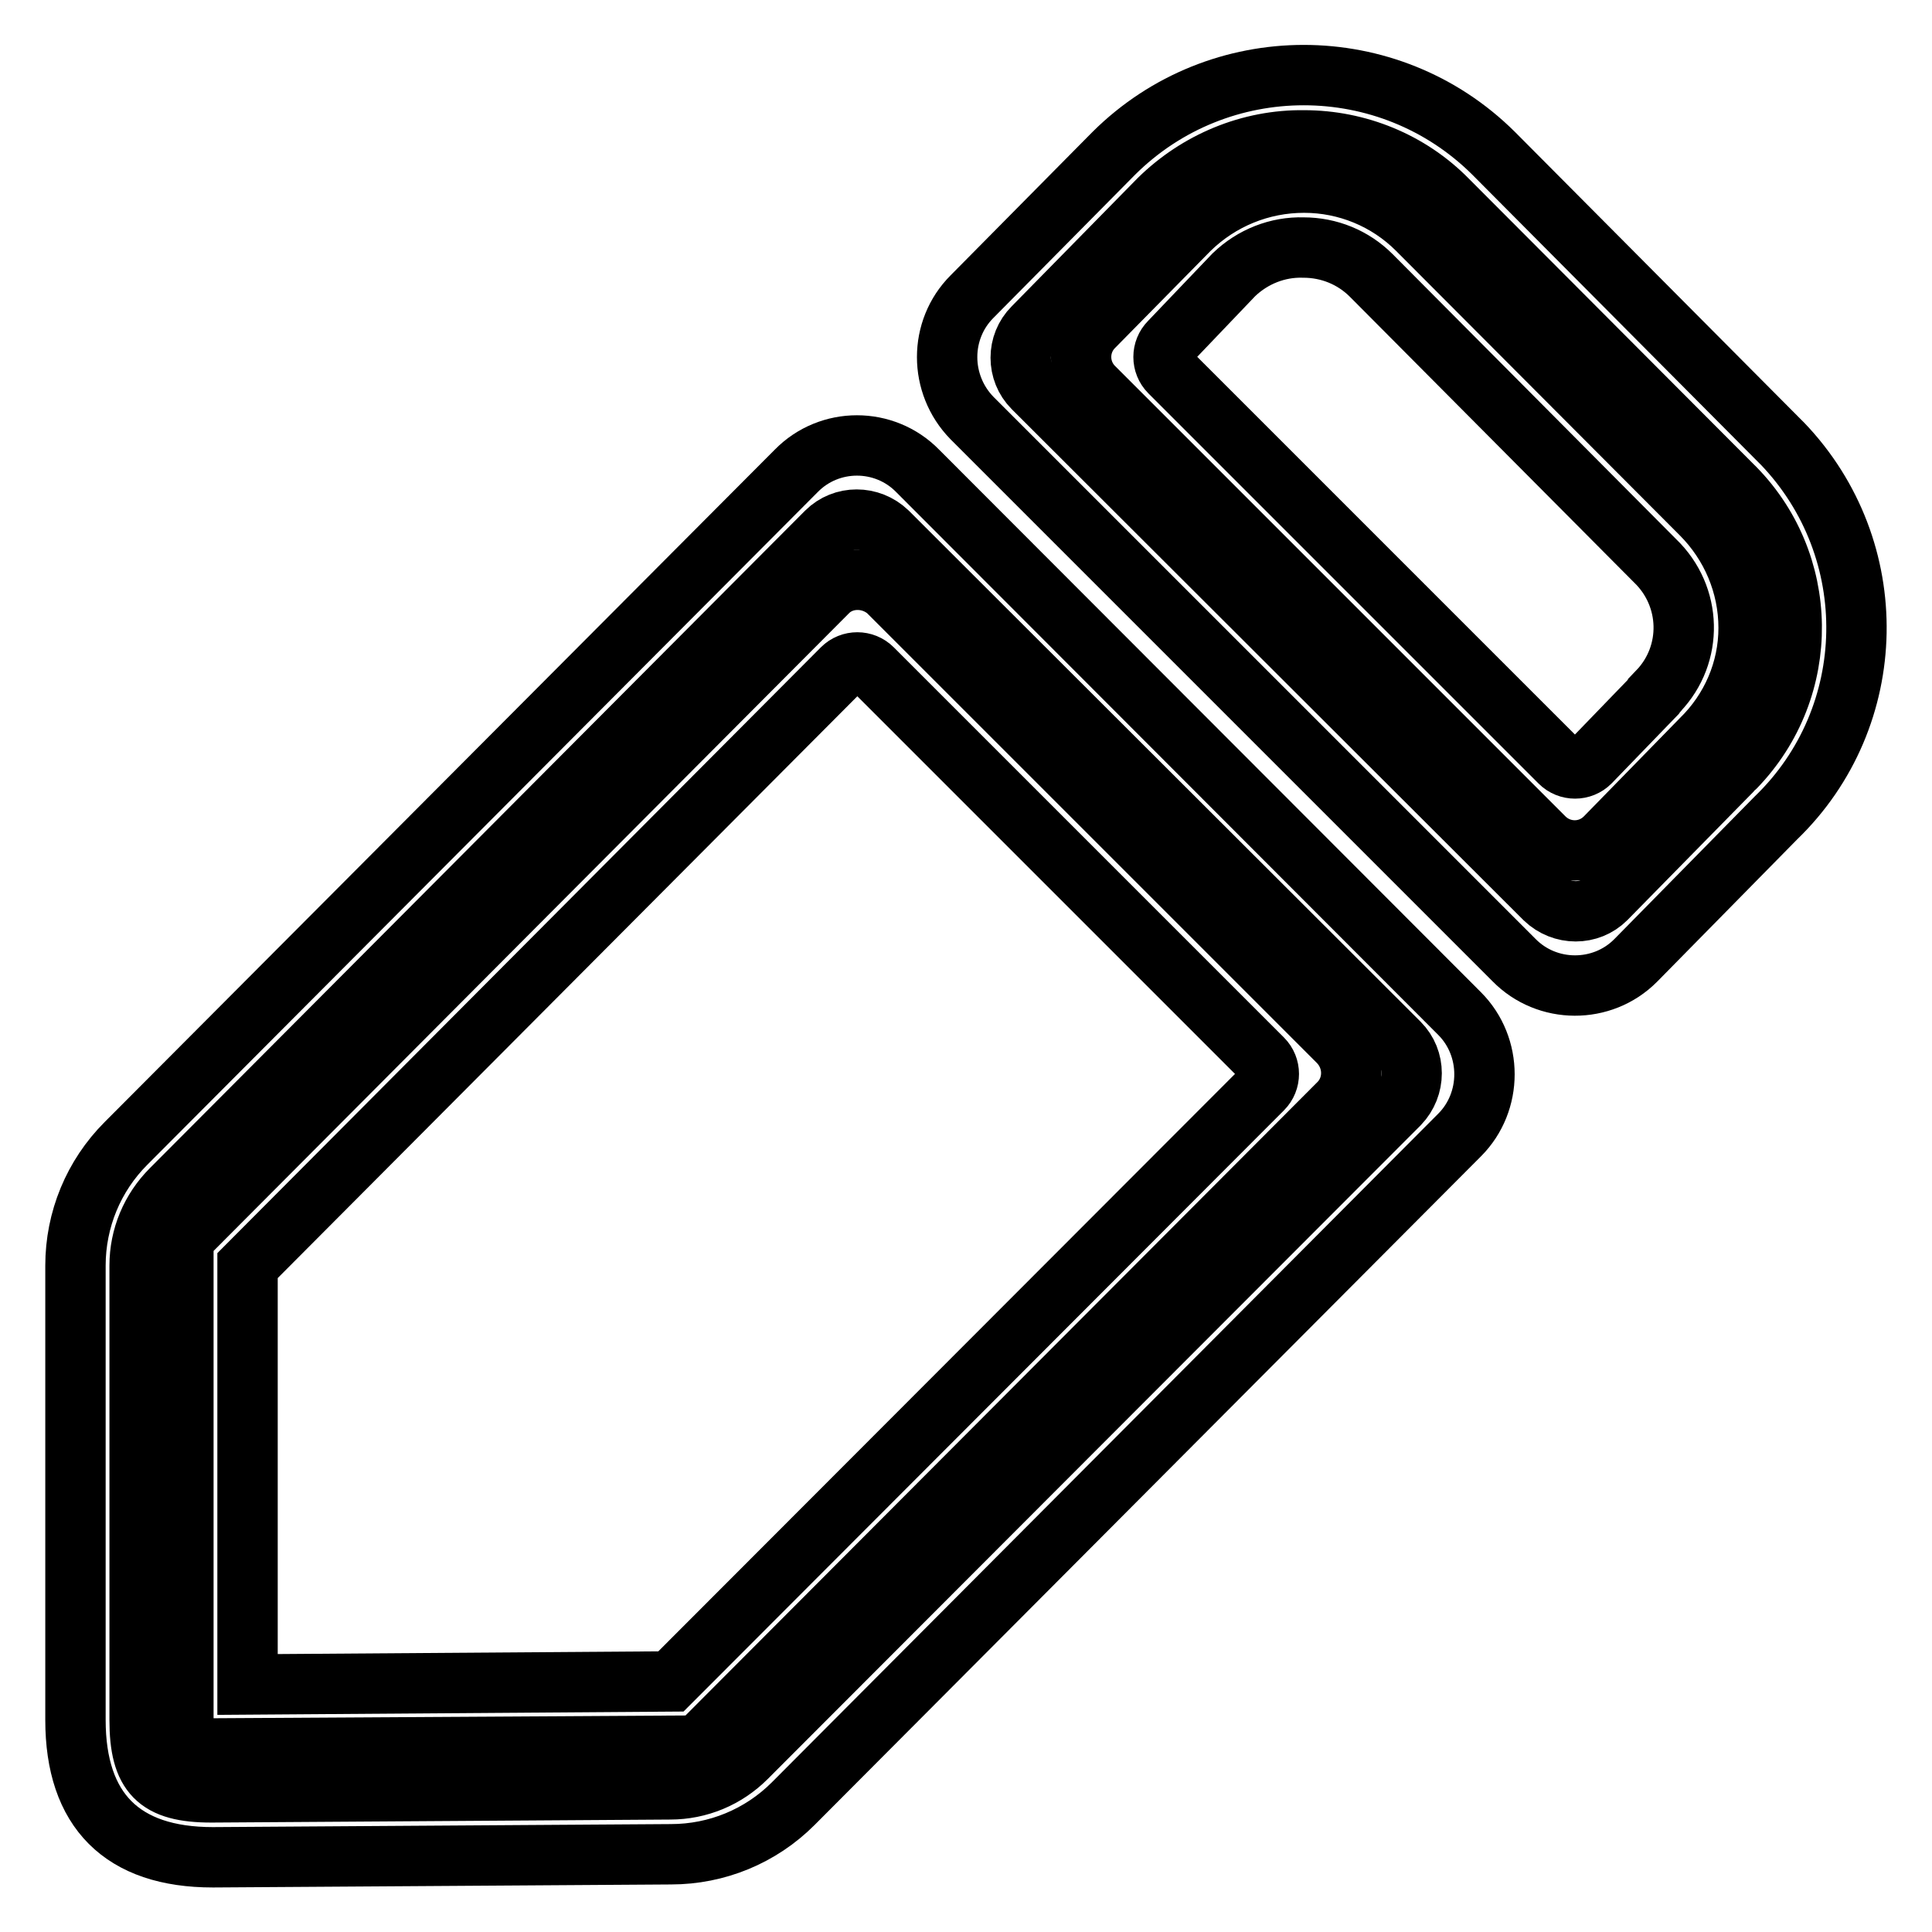
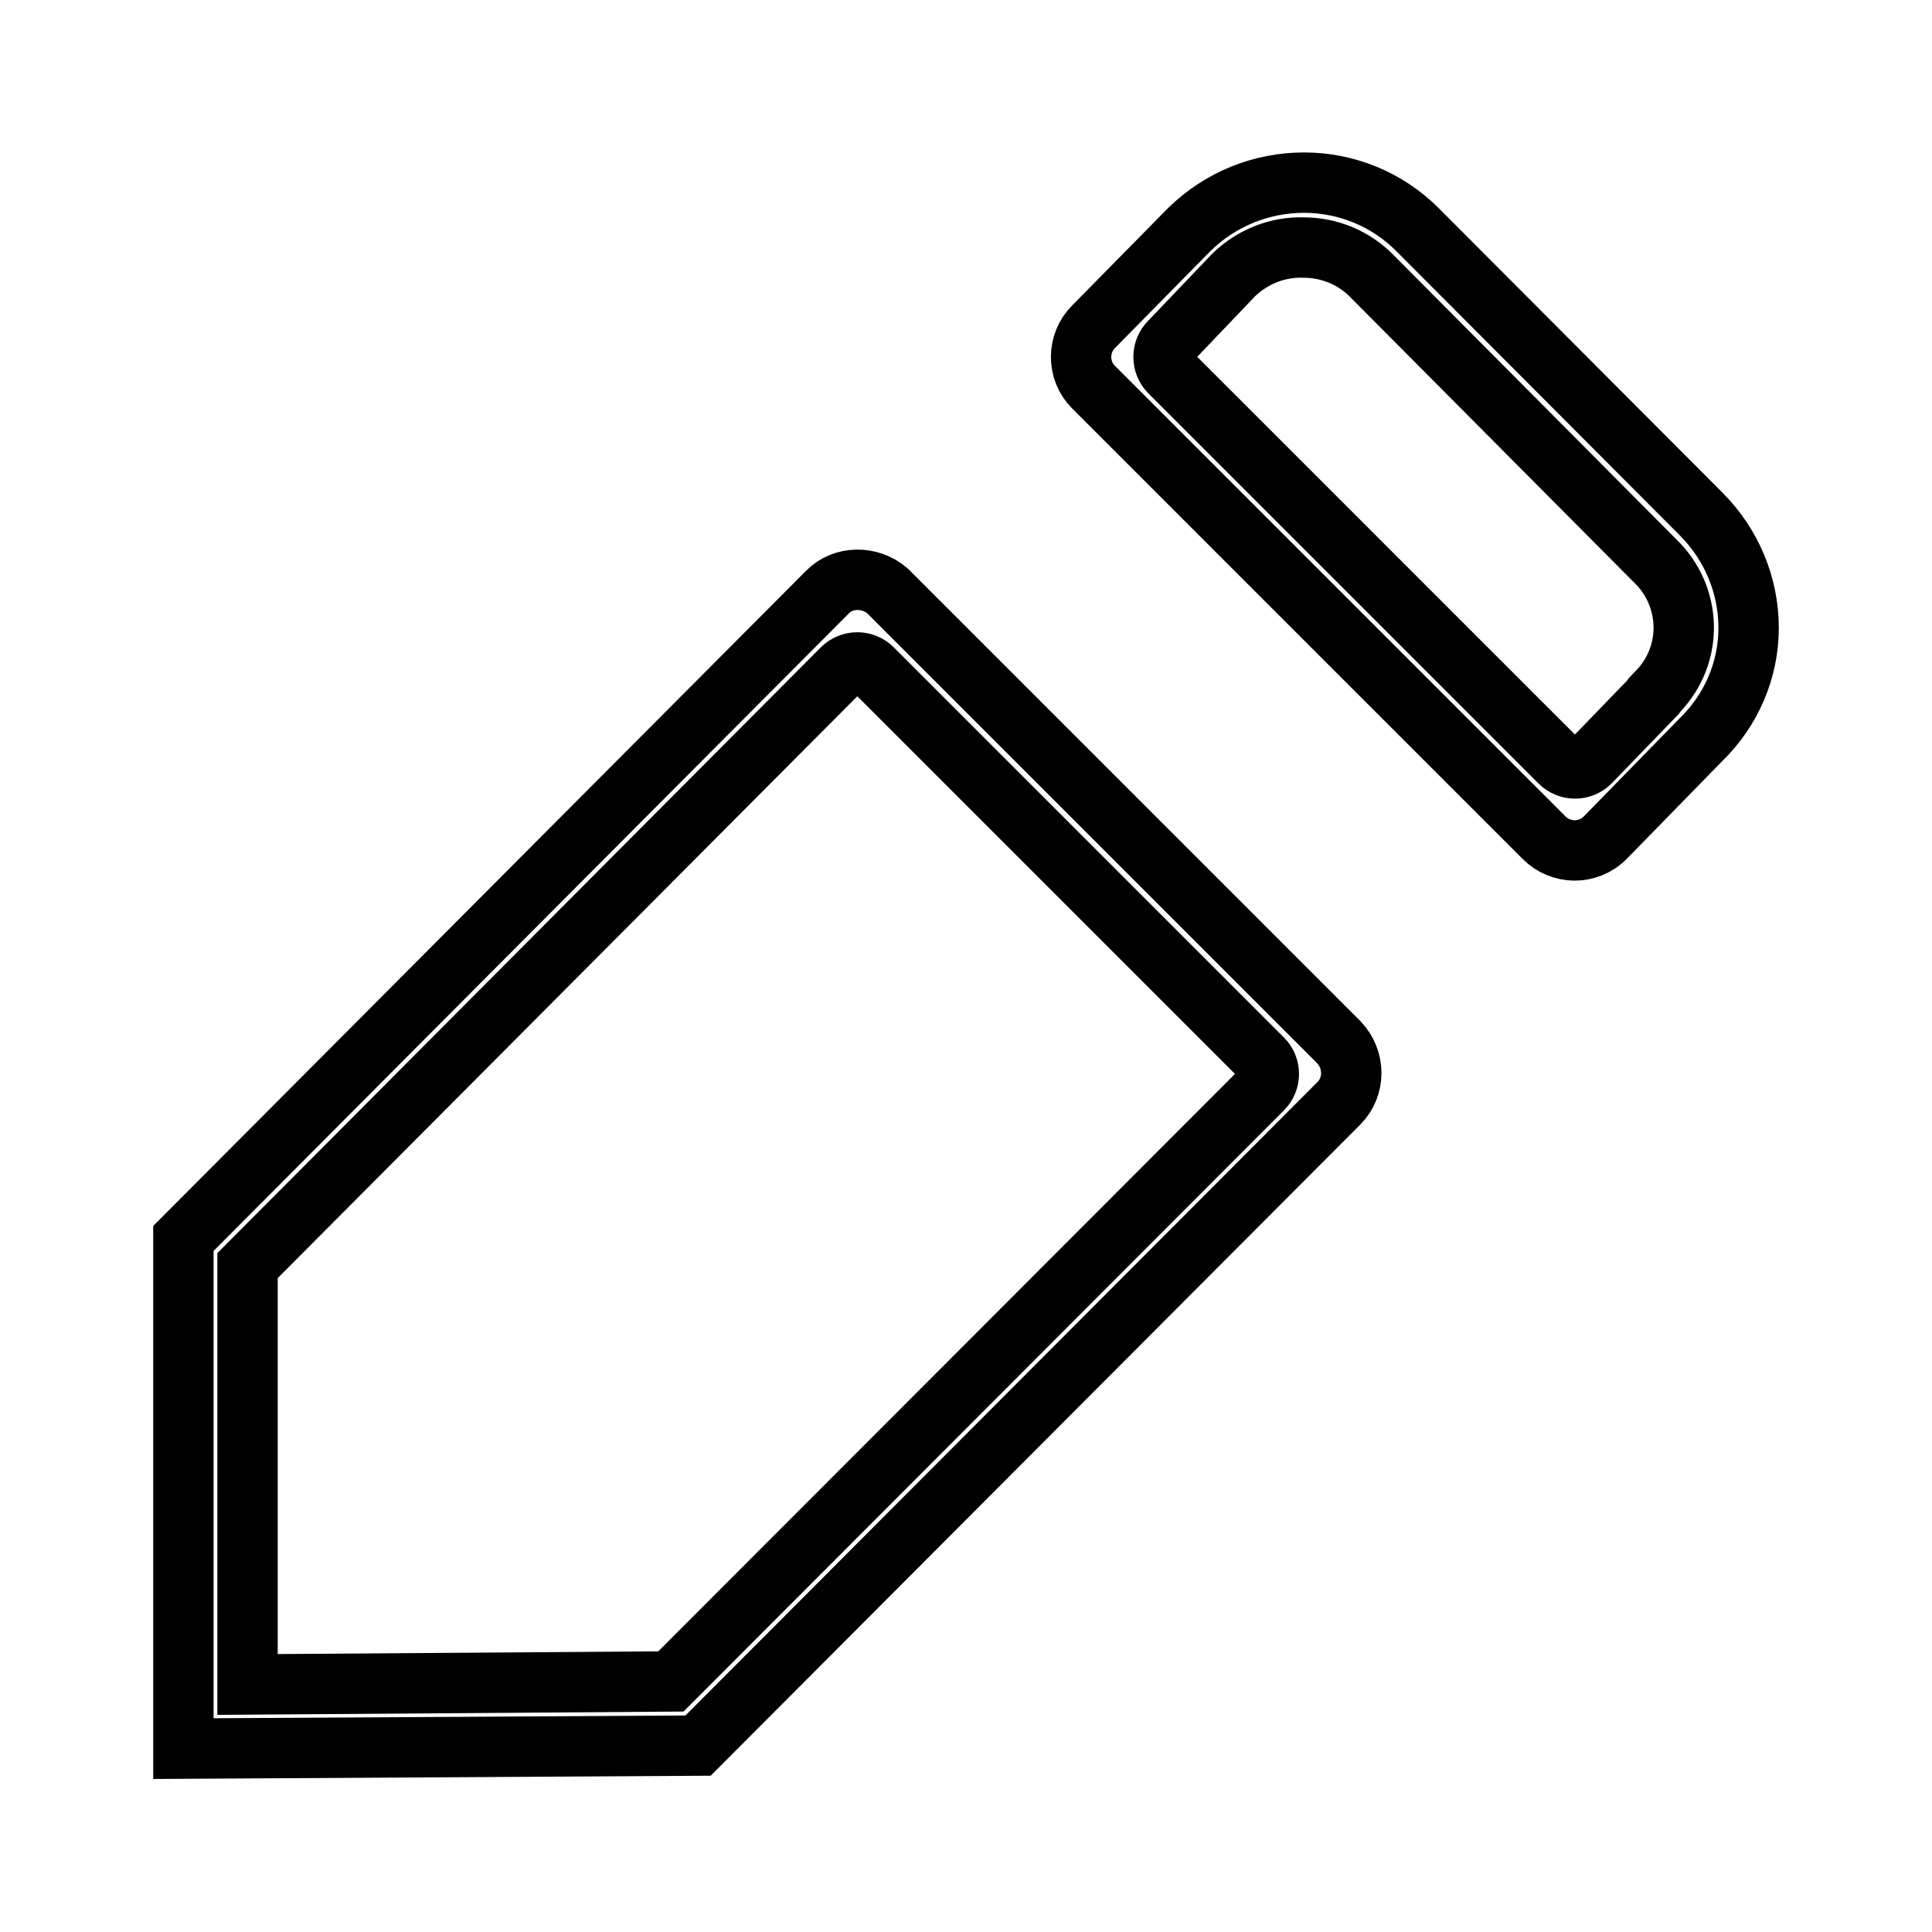
<svg xmlns="http://www.w3.org/2000/svg" version="1.1" x="0px" y="0px" viewBox="0 0 256 256" enable-background="new 0 0 256 256" xml:space="preserve">
  <g>
-     <path stroke-width="8" fill-opacity="0" stroke="#000000" d="M121.6,62.4c-4.4-4.5-11.7-4.5-16.1,0c0,0,0,0,0,0l-88.8,89.1c-4.3,4.3-6.7,10.1-6.7,16.2v60.2 c0,12,6.2,18.2,18.2,18.2l60.7-0.4c6.1,0,11.9-2.4,16.2-6.7l88.3-88.6c4.4-4.4,4.4-11.7,0-16.1L121.6,62.4z M98.9,232.9 c-2.7,2.7-6.3,4.2-10.1,4.2L28,237.5c-7.2,0-9.5-2.4-9.5-9.6v-60.2c0-3.8,1.5-7.4,4.2-10.1l86.8-87.1c2.2-2.2,5.8-2.2,8.1,0 c0,0,0,0,0,0l67.8,67.7c2.2,2.2,2.2,5.8,0,8.1c0,0,0,0,0,0L98.9,232.9z" />
    <path stroke-width="8" fill-opacity="0" stroke="#000000" d="M109.6,78.5l-85.3,85.6v67.6l68.2-0.4l84.9-85.1c2.2-2.2,2.2-5.8,0-8.1c0,0,0,0,0,0l-59.8-59.8 C115.3,76.3,111.7,76.3,109.6,78.5z M88.9,222.8l-56.1,0.4v-55.5l78.8-79.1c1.1-1.1,2.9-1.1,4,0c0,0,0,0,0,0l51.7,51.7 c1.1,1.1,1.1,2.9,0,4L88.9,222.8z M225.4,68.1l-37.6-37.7c-4-4-9.4-6.2-15-6.2c-5.7,0-11.1,2.2-15.2,6.2l-12.7,12.9 c-2.2,2.2-2.2,5.8,0,8l59.7,59.7c2.2,2.2,5.8,2.3,8.1,0c0,0,0,0,0,0l12.7-13c4-3.9,6.3-9.2,6.3-14.8 C231.7,77.5,229.4,72.1,225.4,68.1z M219.4,92l-8.7,9c-1.1,1.1-2.9,1.1-4,0c0,0,0,0,0,0L155,49.3c-1.1-1.1-1.1-2.9,0-4l8.5-8.9 c2.5-2.4,5.8-3.7,9.2-3.6c3.4,0,6.6,1.3,9,3.7l37.6,37.8c4.9,4.7,5.1,12.4,0.4,17.3C219.7,91.7,219.5,91.8,219.4,92L219.4,92z" />
-     <path stroke-width="8" fill-opacity="0" stroke="#000000" d="M235.5,58.1l-37.6-37.8c-13.9-13.8-36.4-13.8-50.3,0l-18.8,19c-4.4,4.4-4.4,11.6,0,16.1l71.8,71.8 c4.4,4.5,11.7,4.5,16.1,0.1c0,0,0,0,0.1-0.1l18.5-18.8c13.9-13.4,14.3-35.6,0.9-49.6C236,58.6,235.7,58.3,235.5,58.1L235.5,58.1z  M229.4,102.2l-16.6,16.9c-2.2,2.2-5.8,2.2-8.1,0c0,0,0,0,0,0l-67.8-67.7c-2.2-2.2-2.2-5.8,0-8l16.7-17c5.1-5,12-7.9,19.2-7.8 c7.1,0,14,2.8,19,7.9l37.6,37.7c10.5,10.2,10.7,27,0.5,37.5C229.8,101.8,229.6,101.9,229.4,102.2L229.4,102.2z" />
  </g>
</svg>